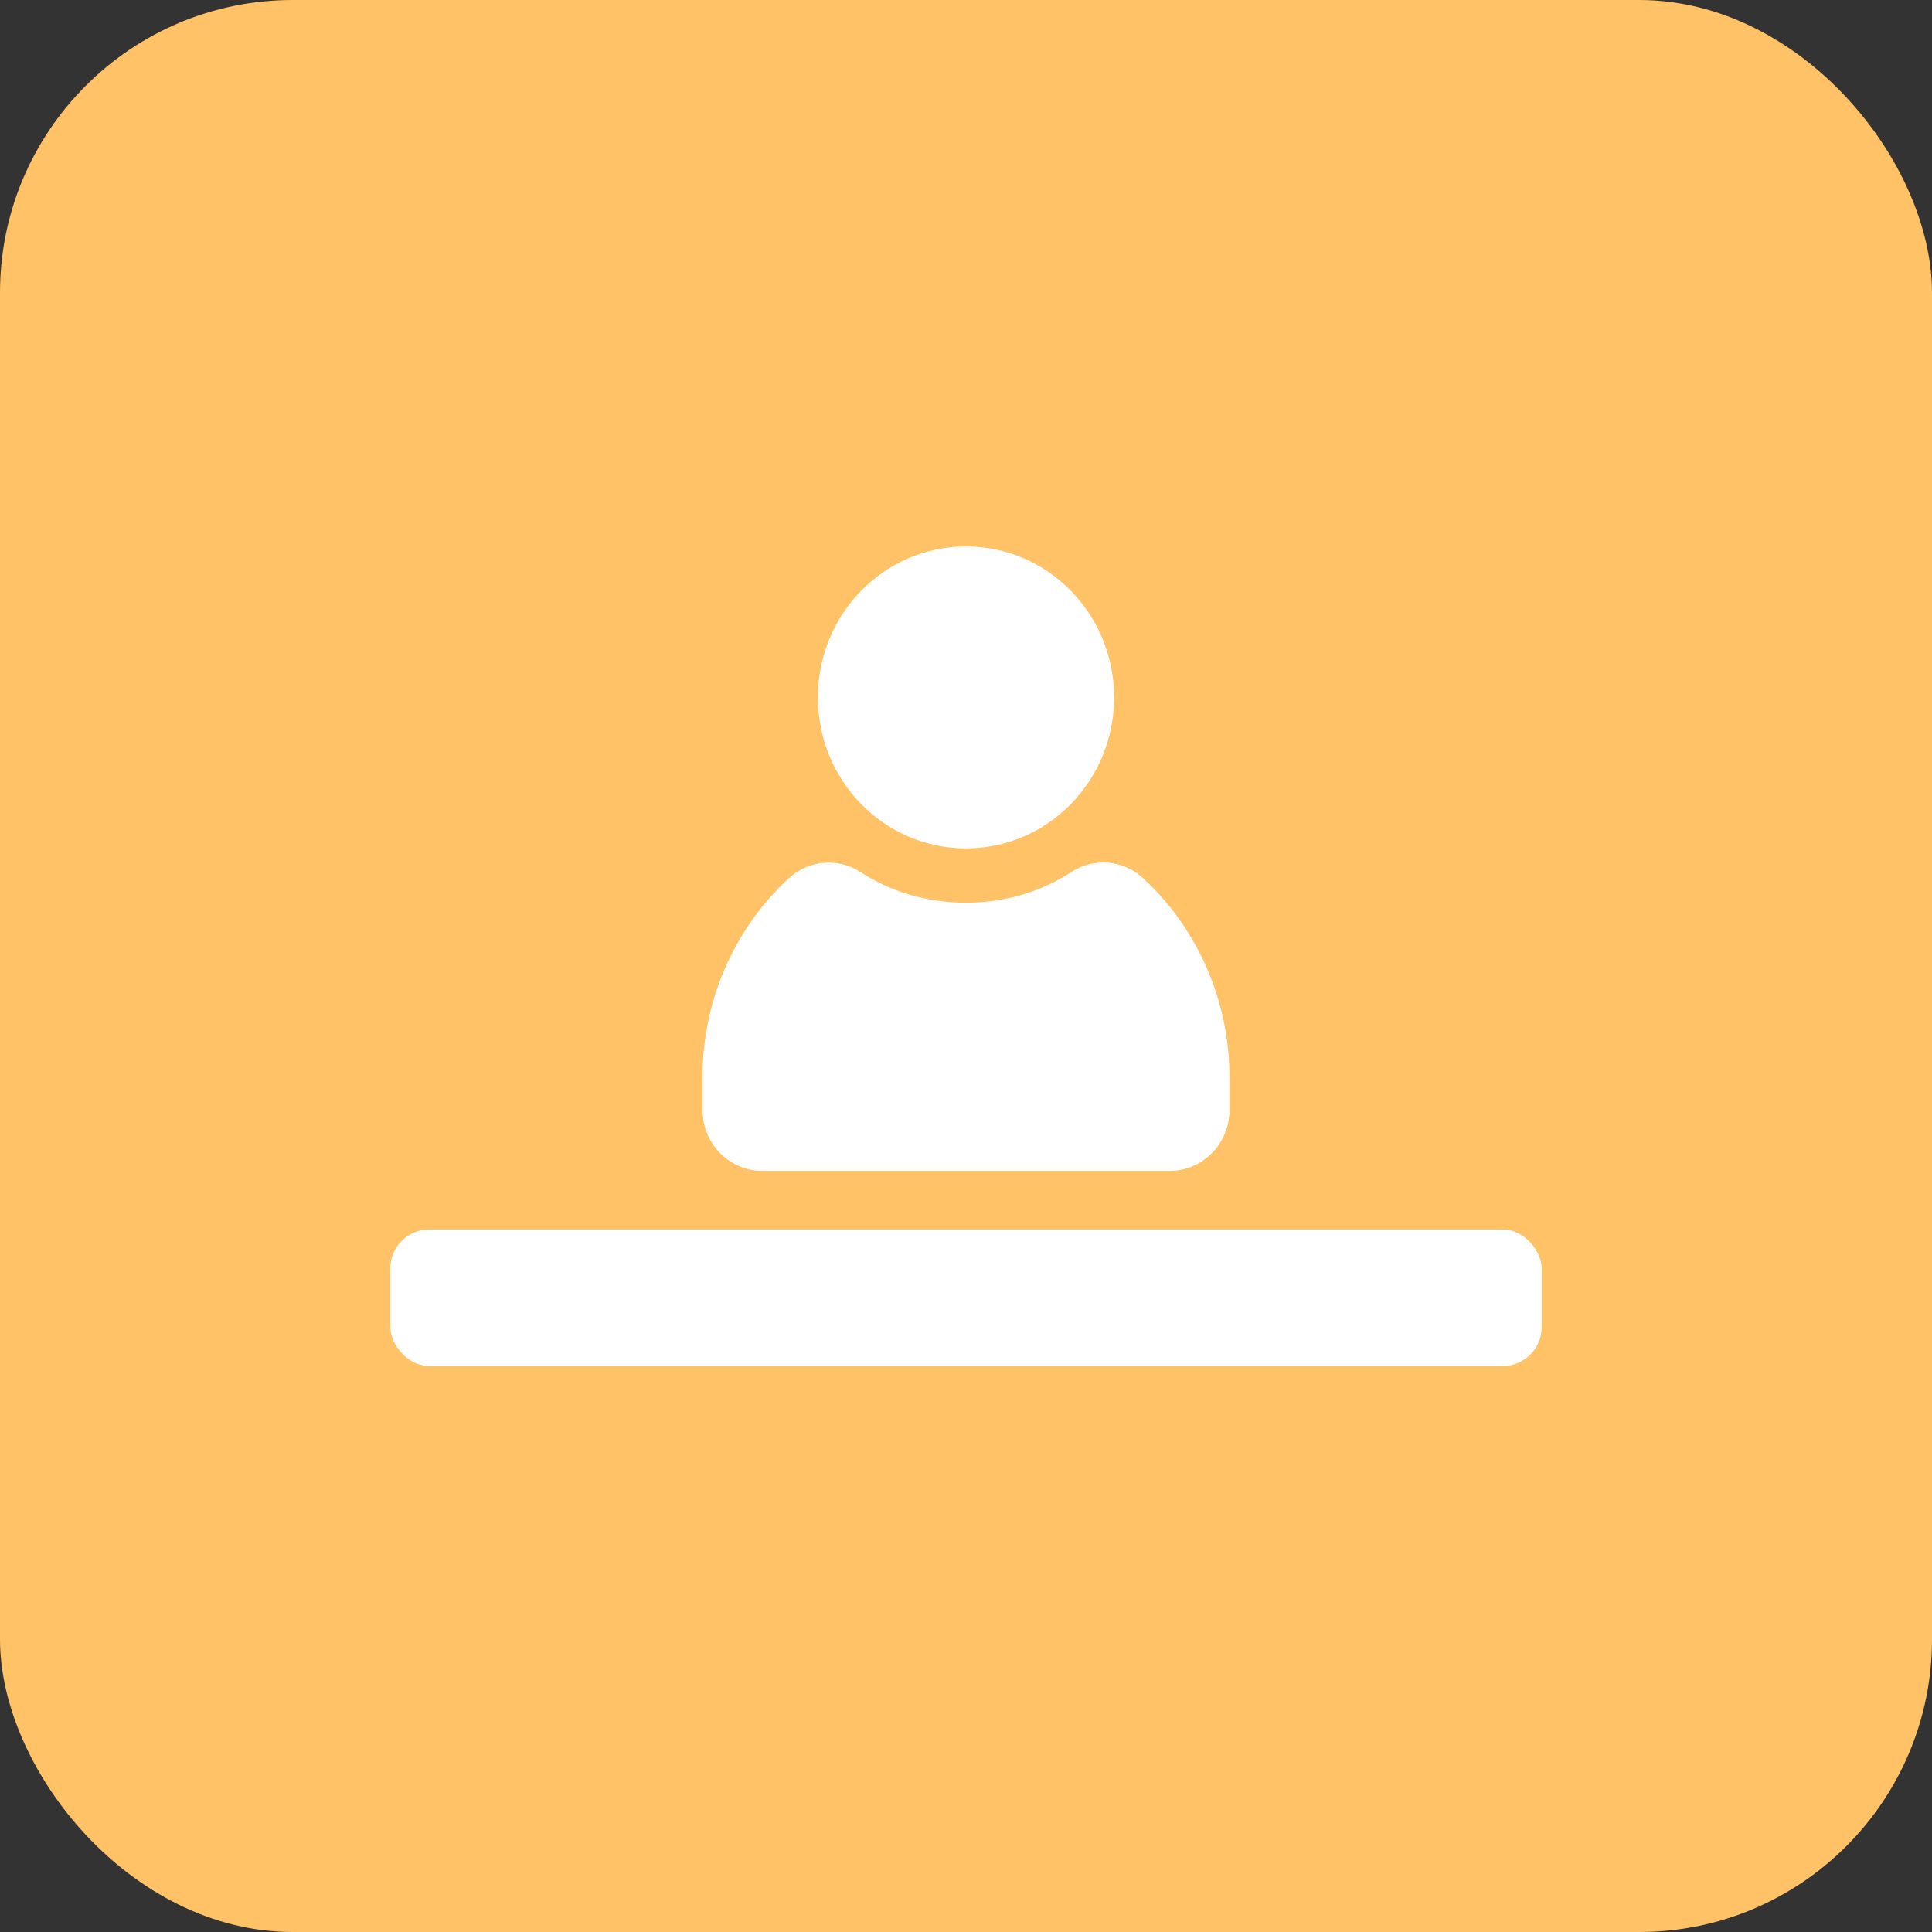
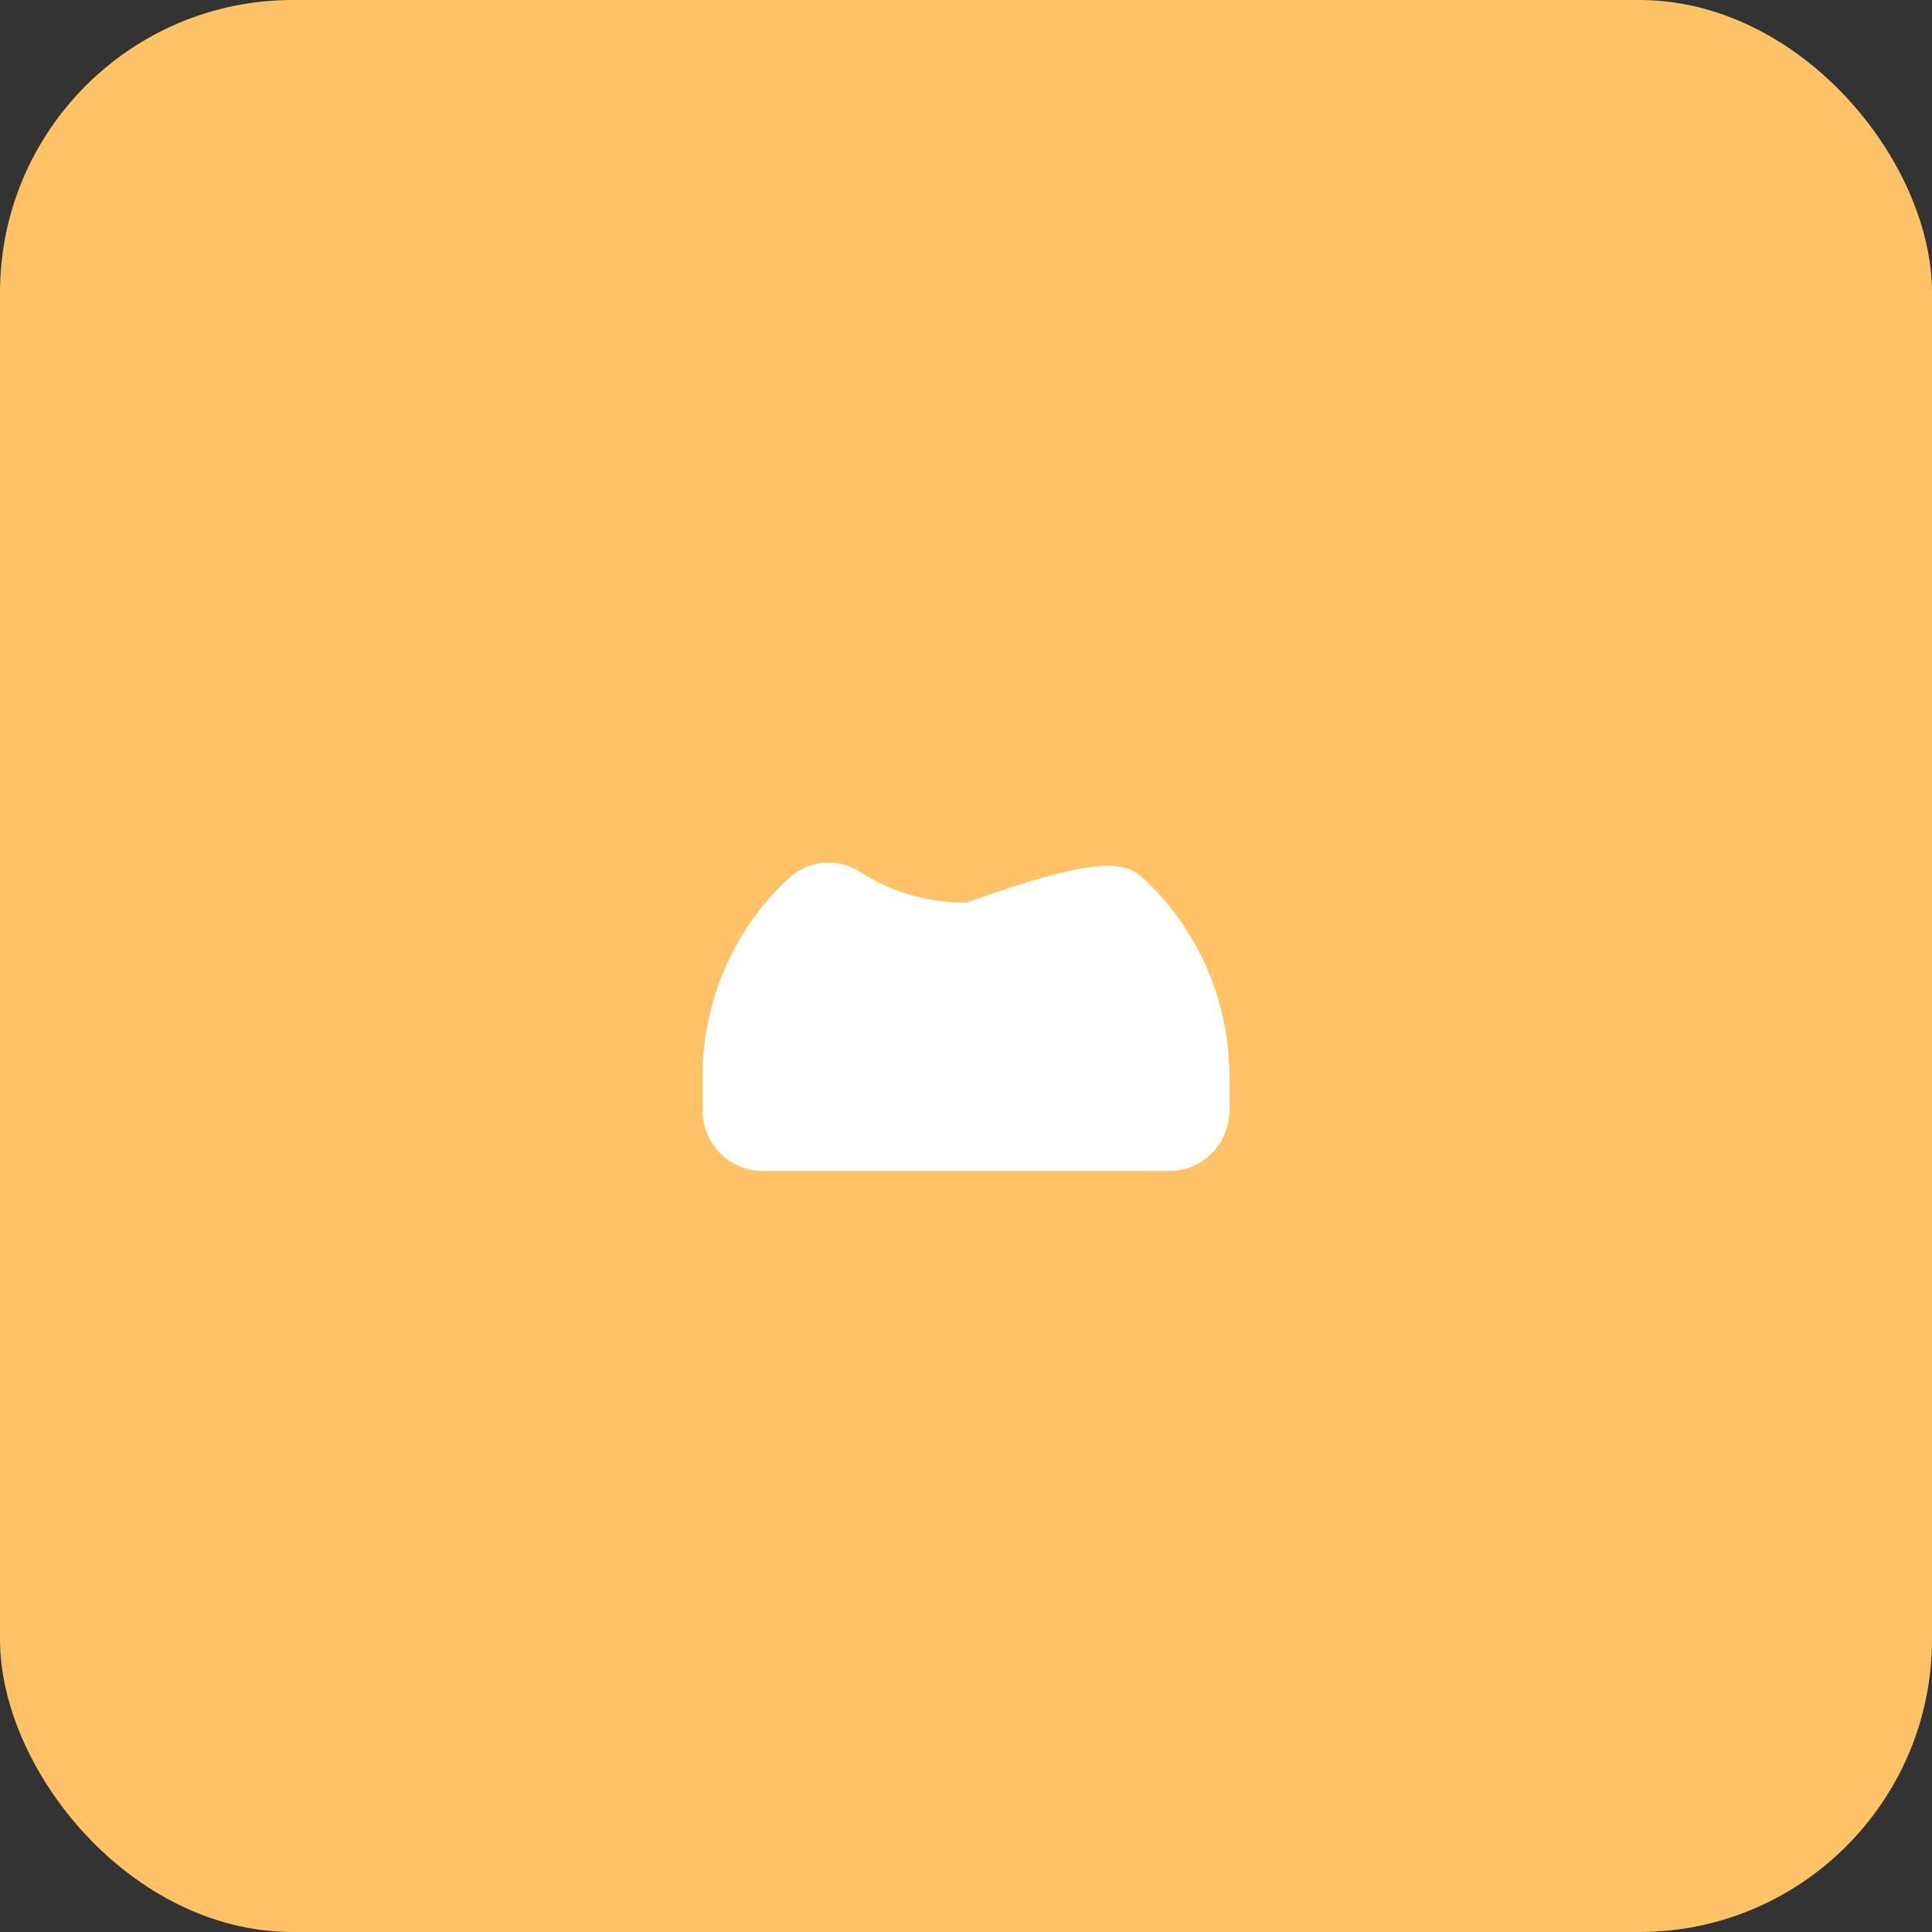
<svg xmlns="http://www.w3.org/2000/svg" width="99" height="99" viewBox="0 0 99 99" fill="none">
  <rect x="0" y="0" width="99" height="99" fill="#333333" stroke="none" />
  <g id="Front Desk Manager">
    <rect id="Rectangle" width="99" height="99" rx="15" fill="#FFC266" />
    <g id="Group 8">
      <g id="user (35)">
-         <path id="Path" d="M49.5 46.256C51.523 46.256 53.393 45.675 54.889 44.687C56.048 43.931 57.556 44.056 58.574 45C61.4 47.612 63.006 51.318 63 55.212V56.881C63 58.606 61.627 60 59.935 60H39.066C37.373 60 36 58.606 36 56.881V55.212C35.988 51.325 37.594 47.612 40.42 45.006C41.438 44.062 42.952 43.937 44.105 44.693C45.607 45.675 47.471 46.256 49.5 46.256V46.256Z" fill="white" />
-         <ellipse id="Oval" cx="49.5" cy="35.737" rx="7.59" ry="7.737" fill="white" />
+         <path id="Path" d="M49.5 46.256C56.048 43.931 57.556 44.056 58.574 45C61.4 47.612 63.006 51.318 63 55.212V56.881C63 58.606 61.627 60 59.935 60H39.066C37.373 60 36 58.606 36 56.881V55.212C35.988 51.325 37.594 47.612 40.42 45.006C41.438 44.062 42.952 43.937 44.105 44.693C45.607 45.675 47.471 46.256 49.5 46.256V46.256Z" fill="white" />
      </g>
-       <rect id="Rectangle_2" x="20" y="63" width="59" height="7" rx="2" fill="white" />
    </g>
  </g>
</svg>